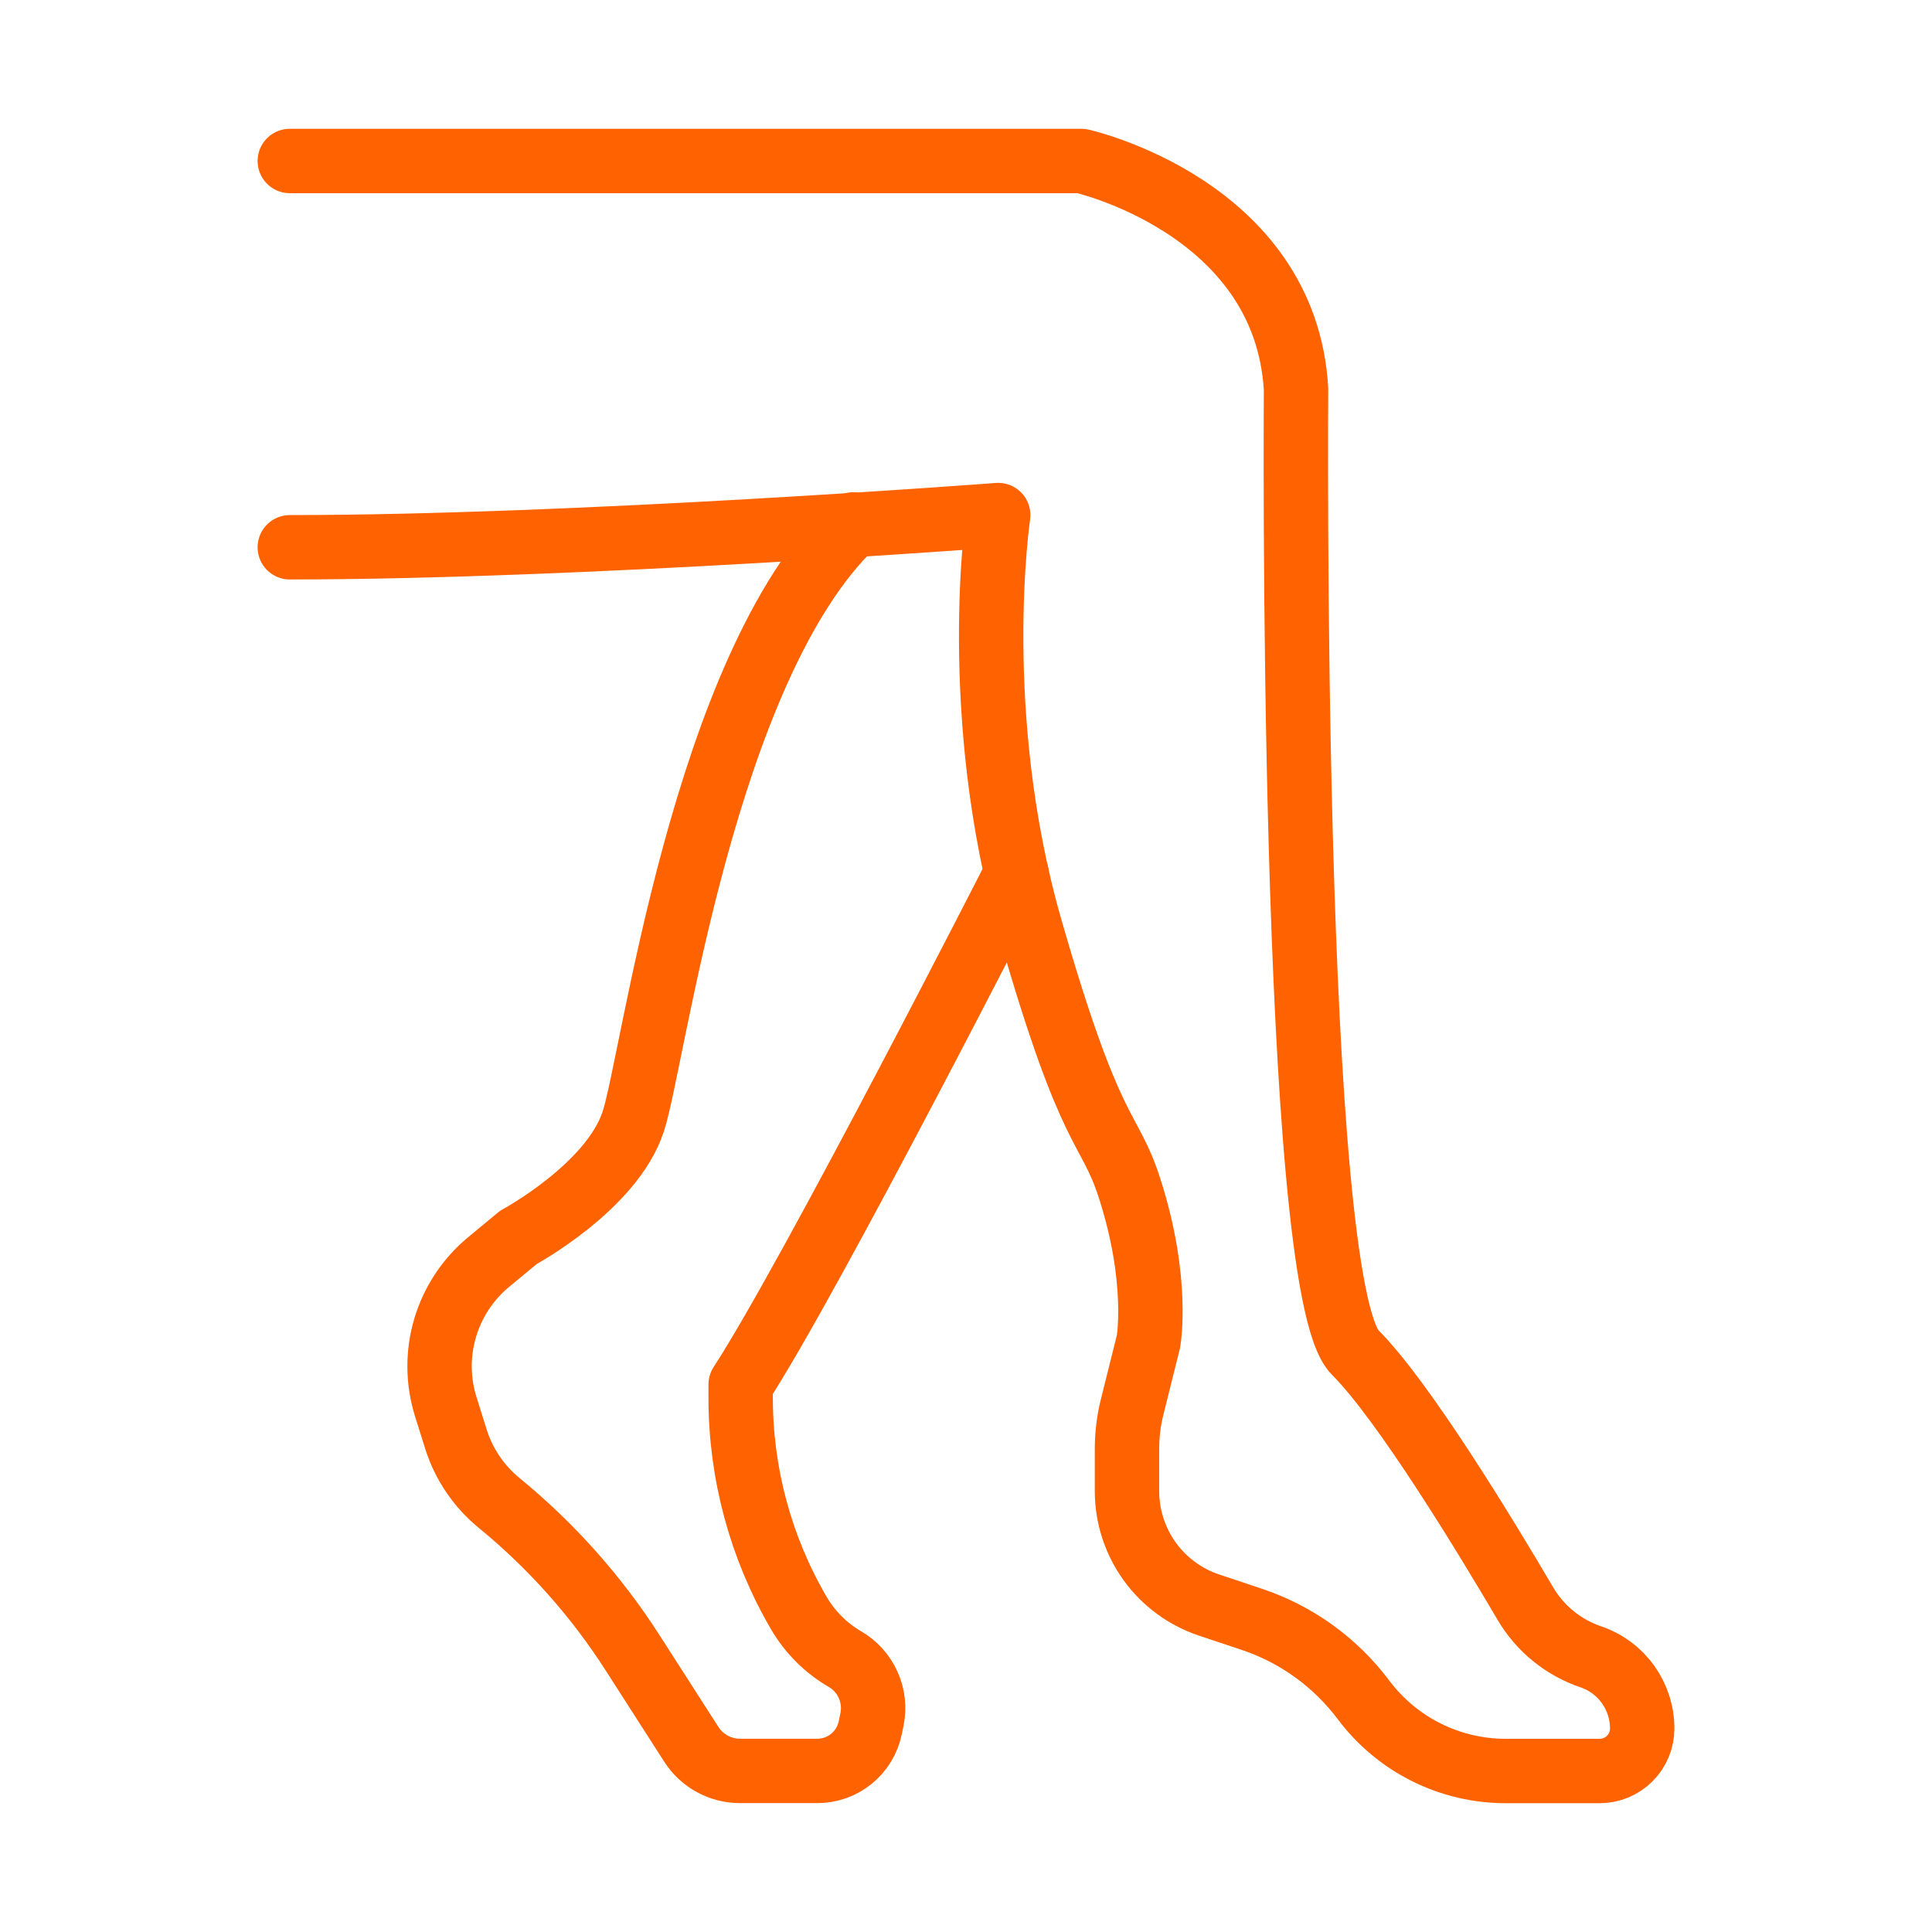
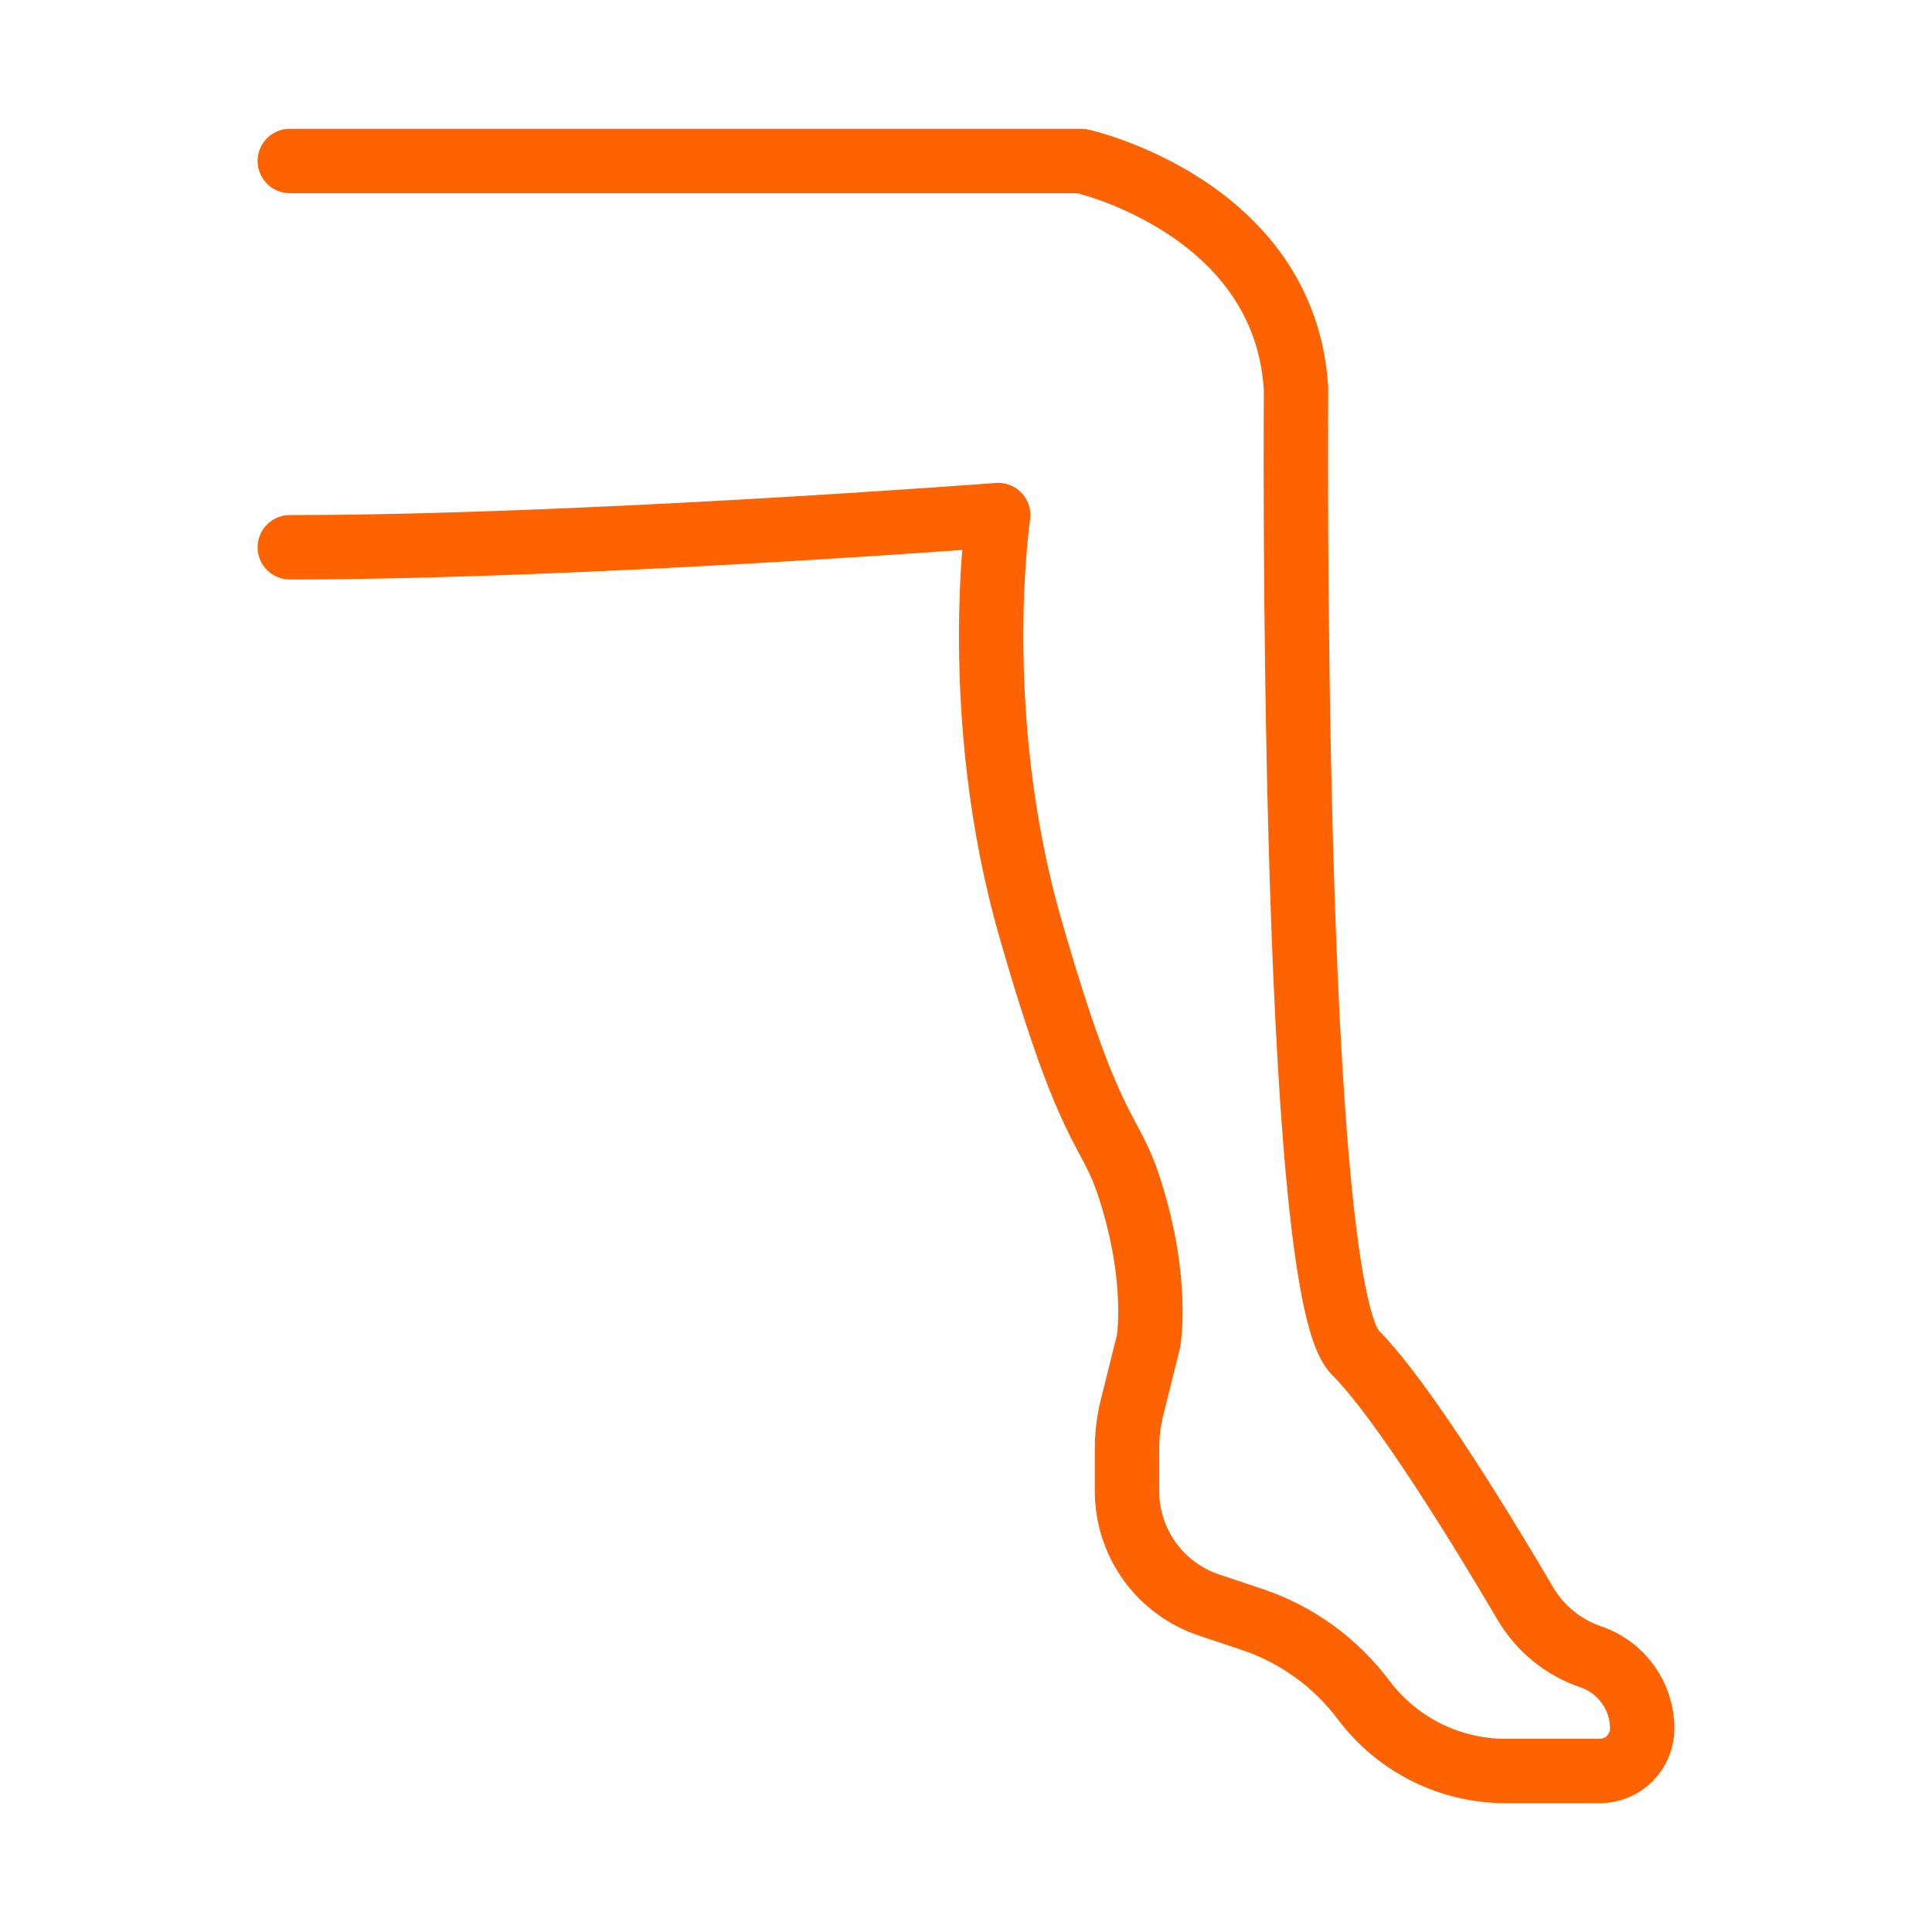
<svg xmlns="http://www.w3.org/2000/svg" width="64" height="64" viewBox="0 0 64 64" fill="none">
  <path d="M9.6 5.333H35.823C35.823 5.333 42.577 6.842 42.933 12.887C42.933 12.887 42.712 42.622 44.89 44.8C46.5 46.411 49.218 50.889 50.524 53.111C51.012 53.946 51.785 54.575 52.702 54.886C53.717 55.232 54.4 56.186 54.4 57.259C54.4 57.632 54.252 57.99 53.988 58.254C53.724 58.518 53.365 58.667 52.992 58.667H49.875C48.962 58.666 48.061 58.454 47.244 58.045C46.427 57.636 45.717 57.042 45.169 56.312C44.234 55.065 42.941 54.133 41.464 53.641L40.056 53.171C39.263 52.907 38.573 52.4 38.084 51.722C37.596 51.044 37.333 50.229 37.333 49.393V47.994C37.333 47.522 37.391 47.055 37.506 46.598L38.044 44.442C38.044 44.442 38.406 42.438 37.423 39.375C36.732 37.22 36.177 37.864 34.133 30.752C32.09 23.64 33.067 17.062 33.067 17.062C33.067 17.062 19.11 18.129 9.6 18.129" stroke="#FF6200" stroke-width="2.133" stroke-miterlimit="10" stroke-linecap="round" stroke-linejoin="round" />
-   <path d="M28.267 17.372C23.292 22.11 21.645 35.123 20.977 37.154C20.267 39.322 17.173 40.99 17.173 40.99L16.181 41.811C15.497 42.379 14.997 43.138 14.745 43.991C14.493 44.843 14.501 45.752 14.767 46.6L15.1 47.663C15.36 48.495 15.859 49.233 16.533 49.786C18.256 51.196 19.747 52.868 20.949 54.741L22.901 57.783C23.253 58.332 23.861 58.664 24.514 58.664H27.076C27.925 58.664 28.657 58.067 28.828 57.235L28.885 56.962C28.964 56.577 28.921 56.177 28.76 55.818C28.6 55.459 28.331 55.159 27.991 54.961C27.357 54.592 26.83 54.065 26.46 53.431C25.2 51.27 24.536 48.812 24.535 46.31V45.864C26.854 42.302 33.672 28.93 33.672 28.93" stroke="#FF6200" stroke-width="2.133" stroke-miterlimit="10" stroke-linecap="round" stroke-linejoin="round" />
</svg>